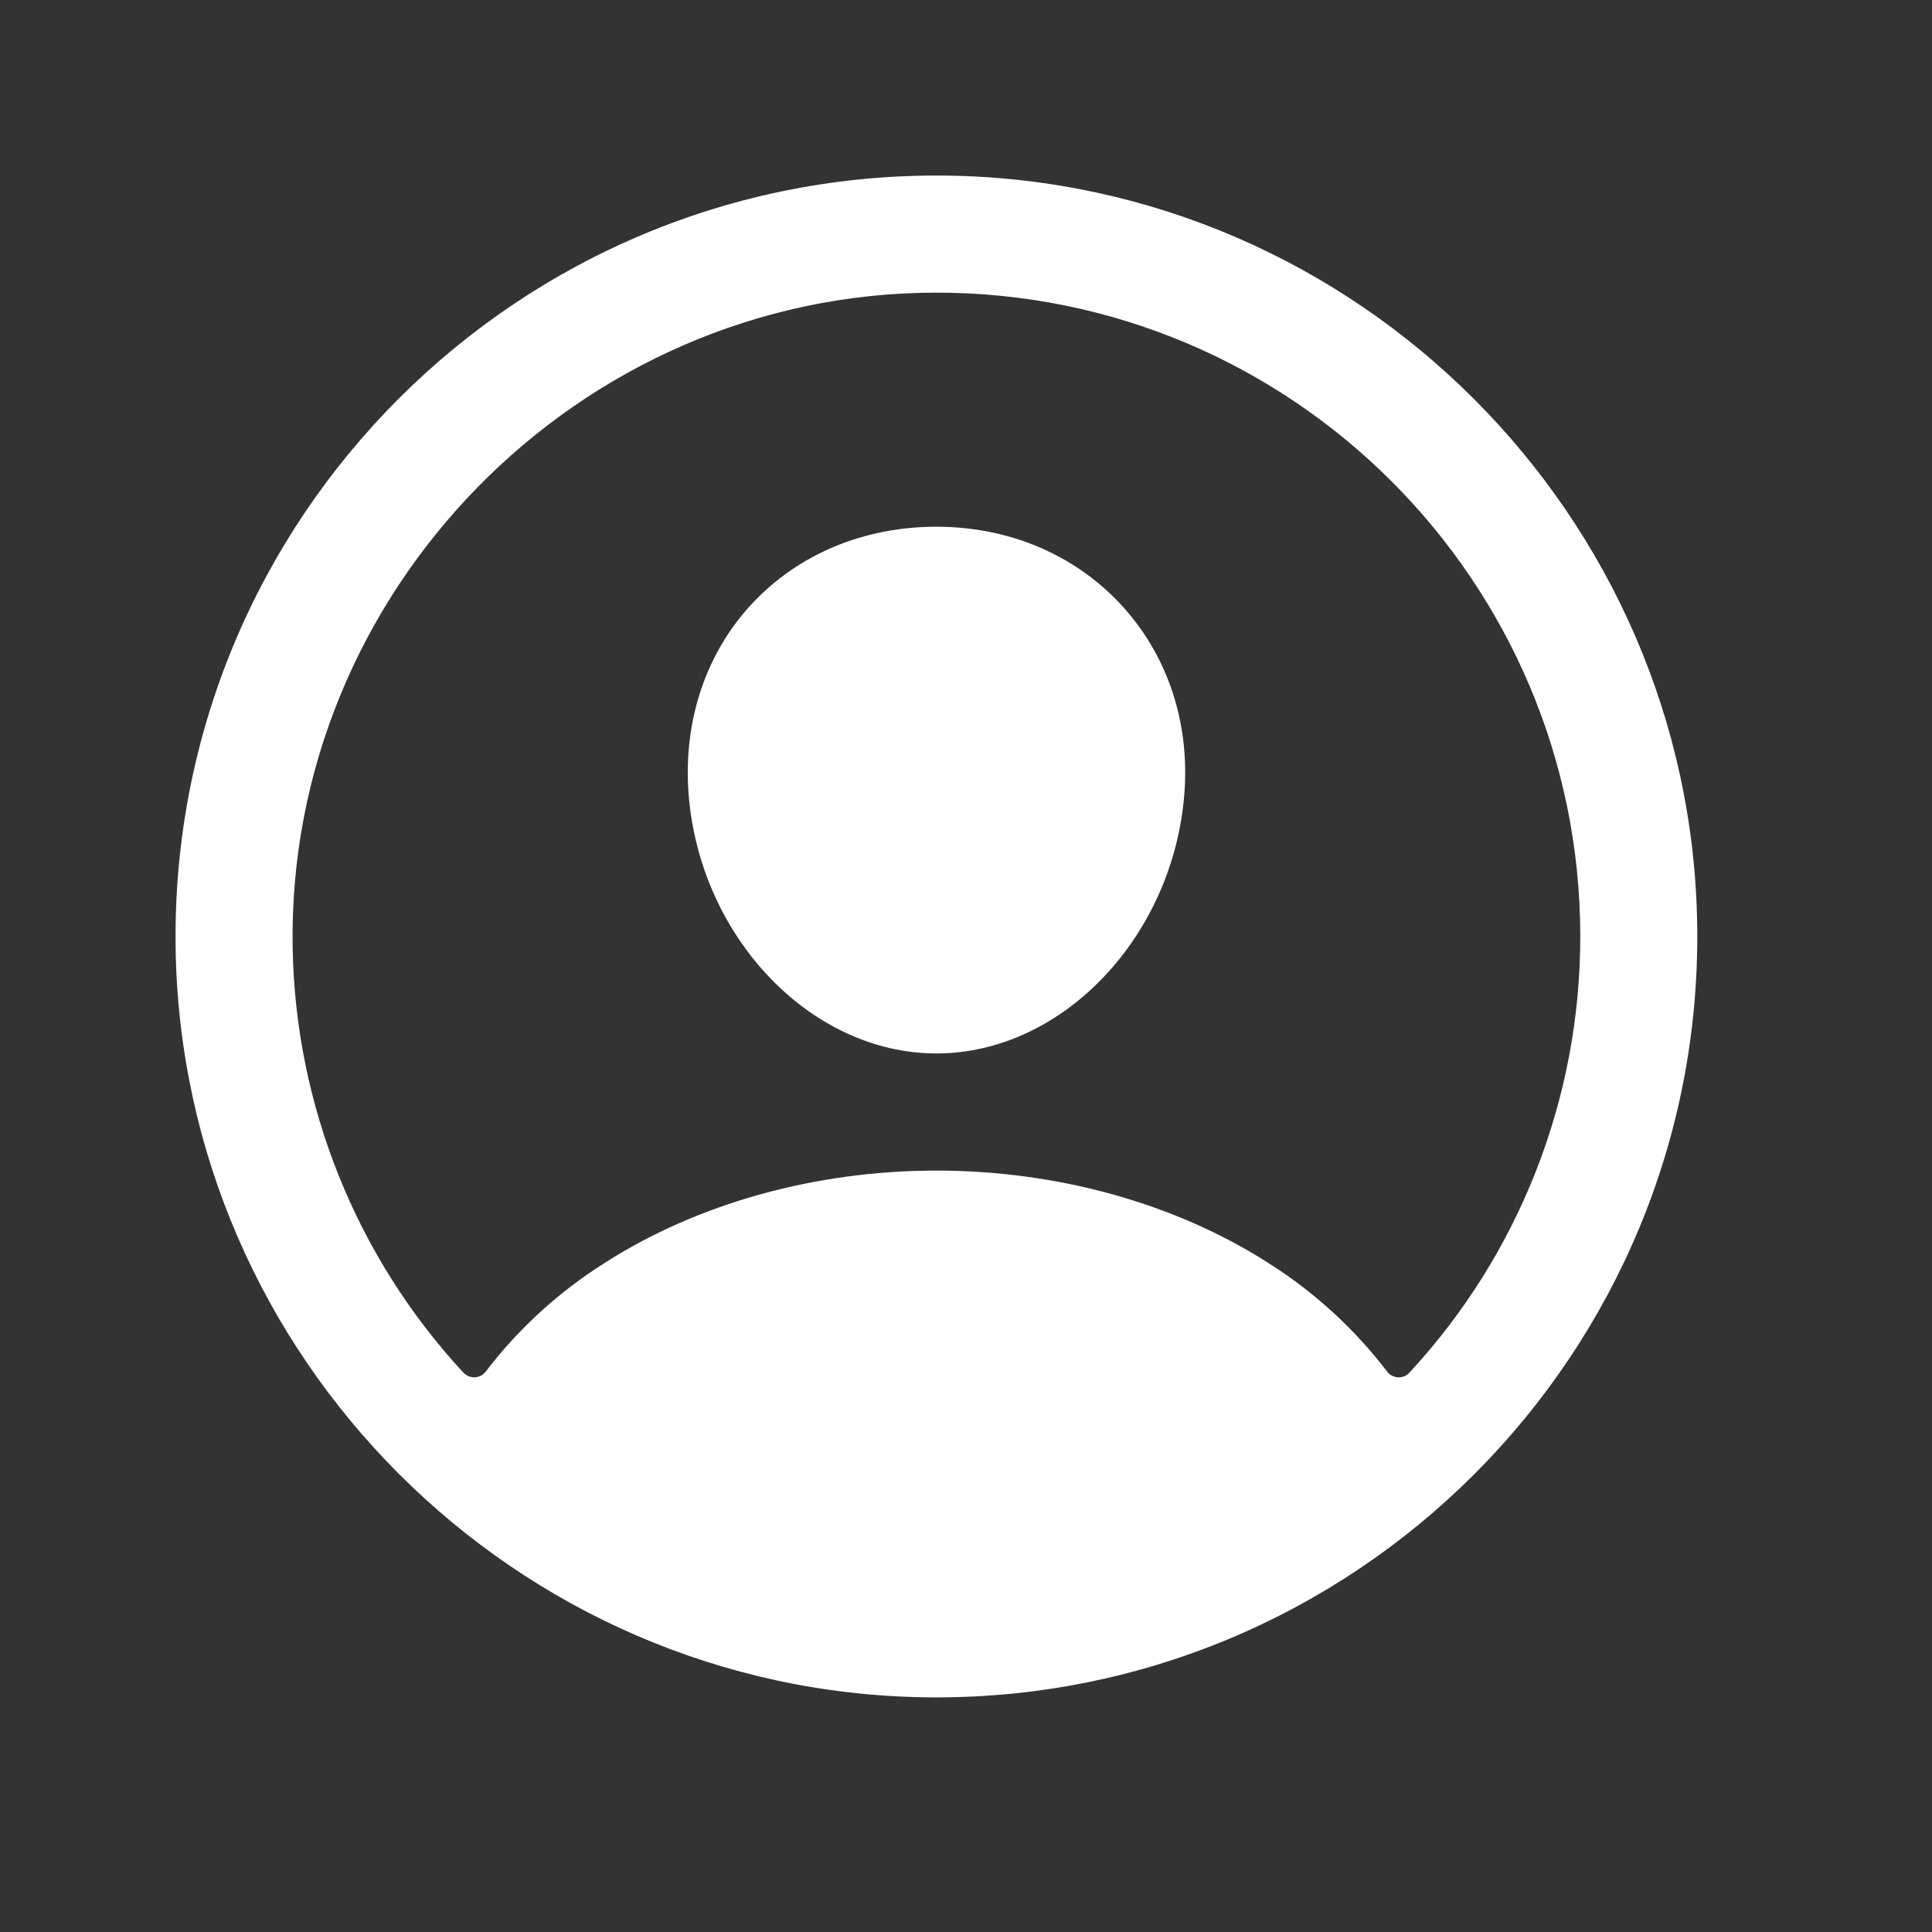
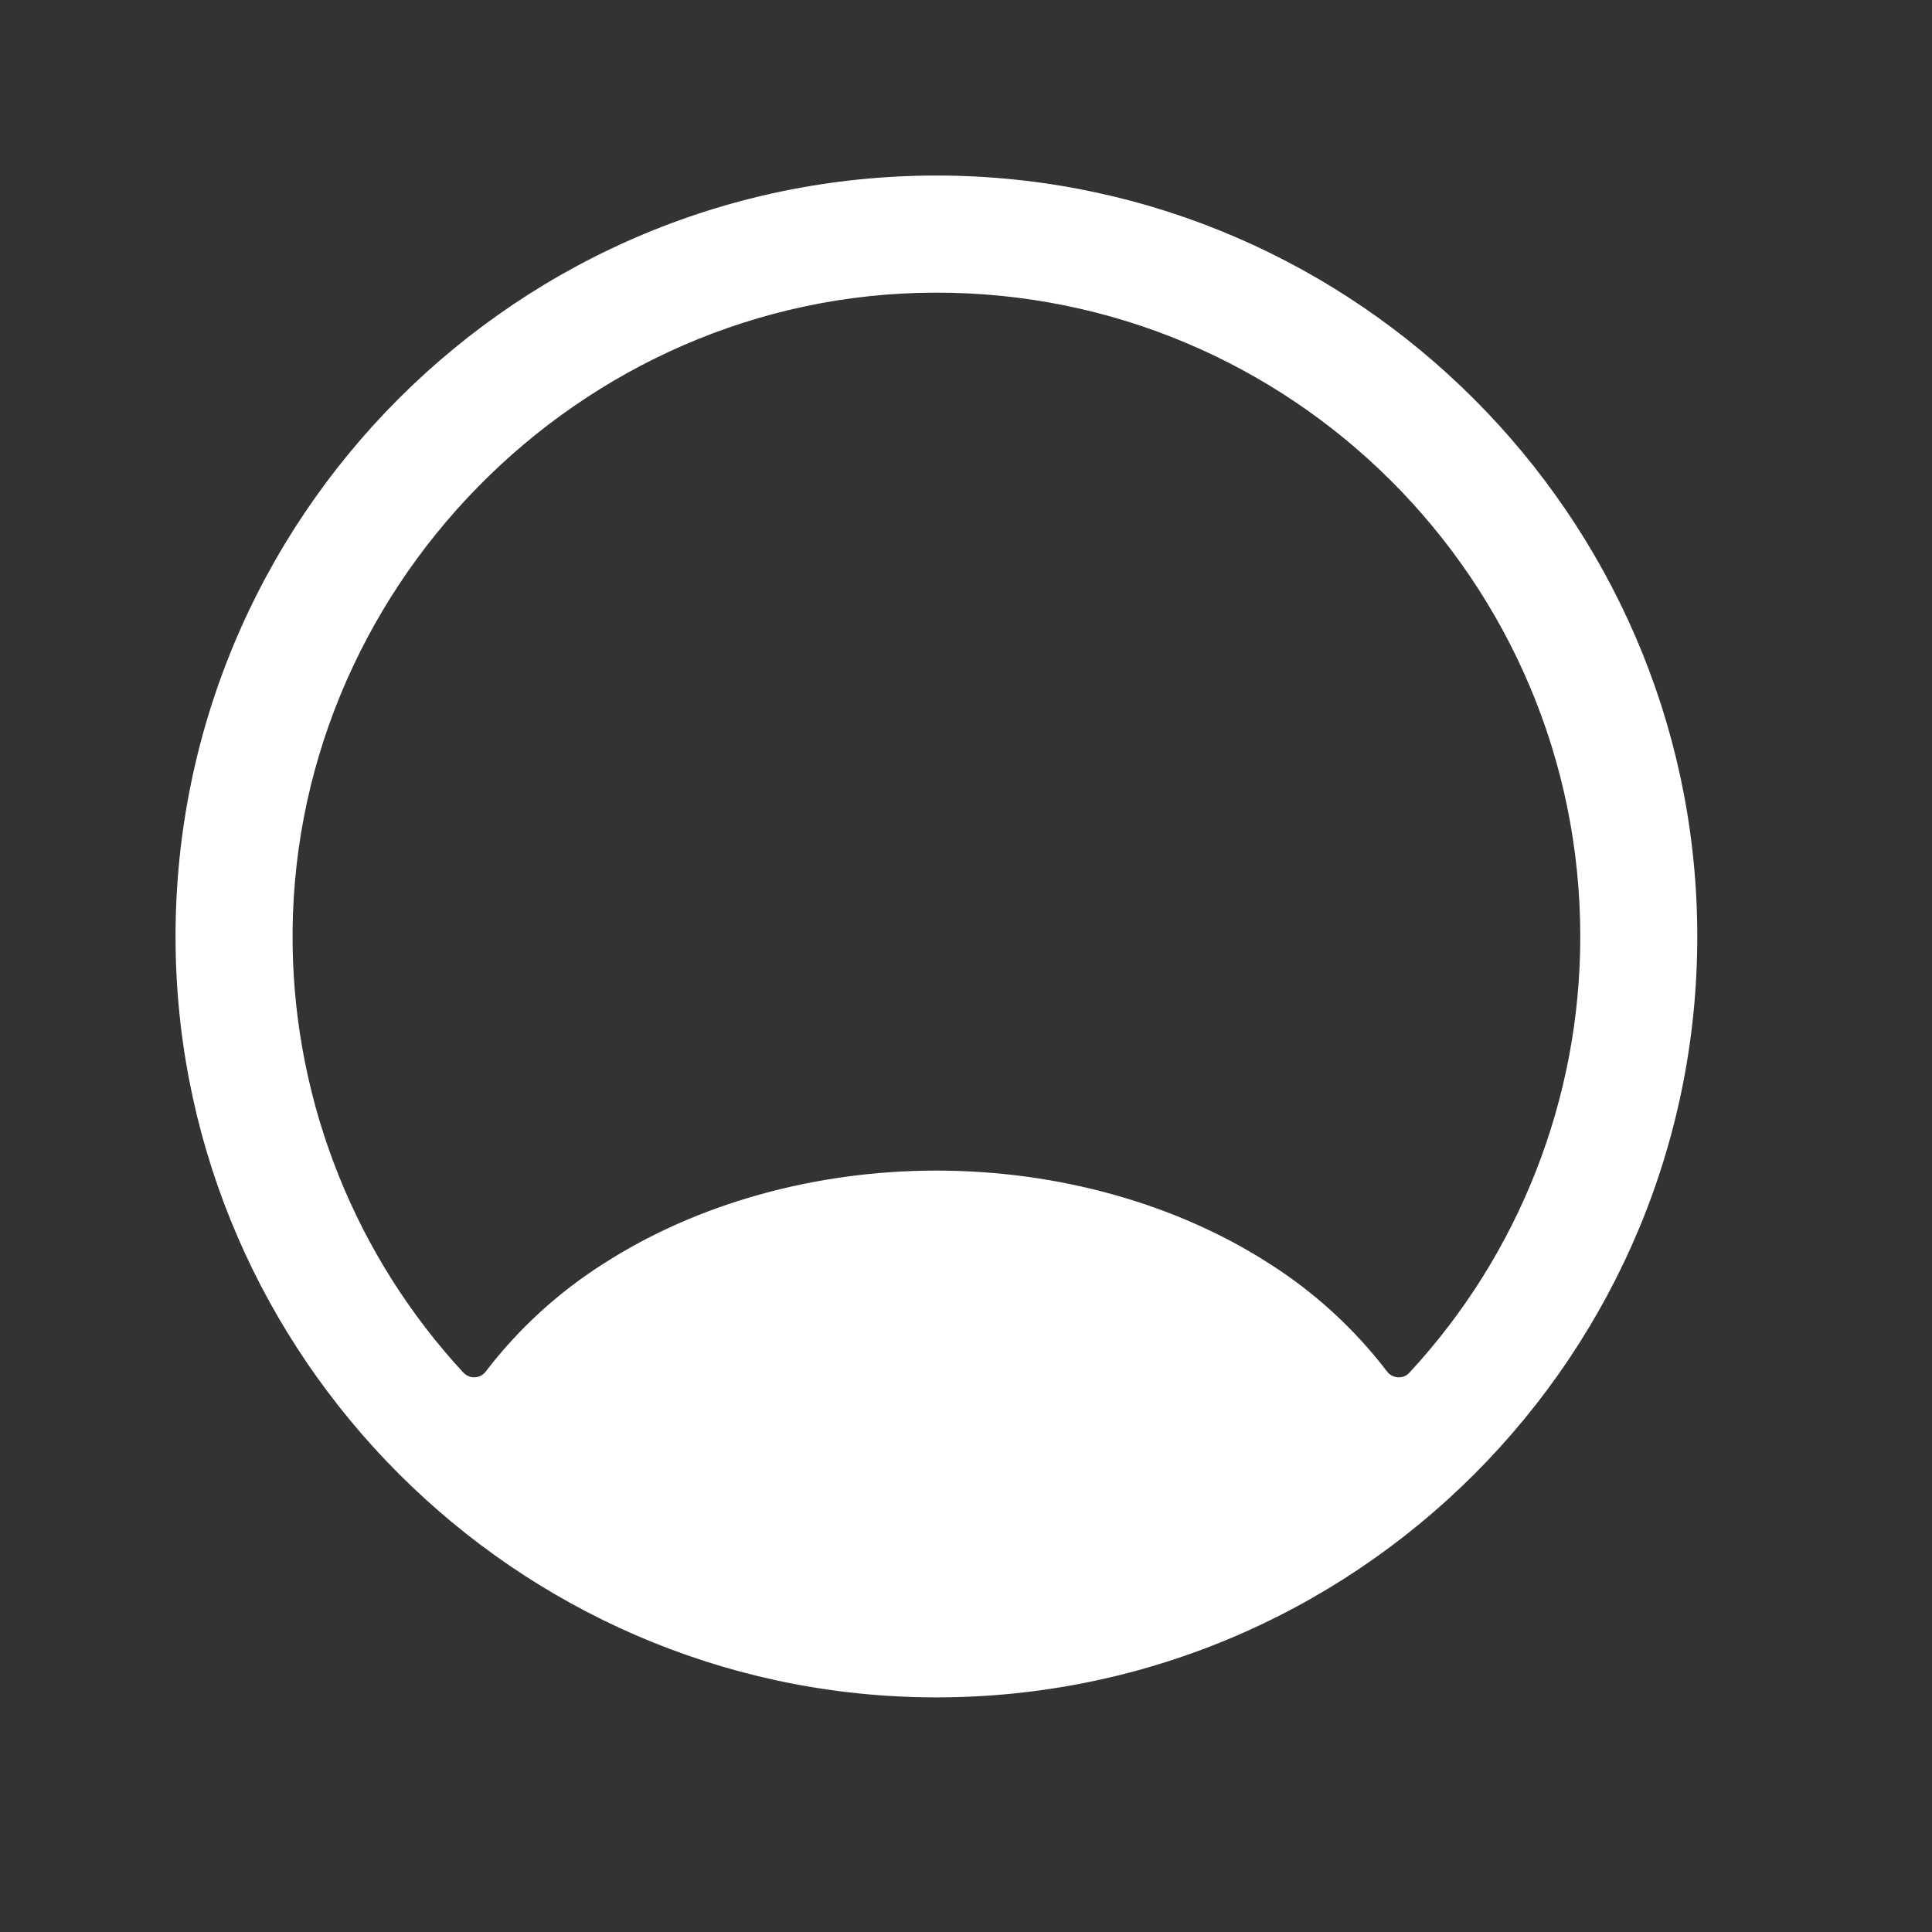
<svg xmlns="http://www.w3.org/2000/svg" fill="none" height="100%" overflow="visible" preserveAspectRatio="none" style="display: block;" viewBox="0 0 19 19" width="100%">
  <rect x="0" y="0" width="19" height="19" fill="#333333" stroke="none" />
  <g id="person-circle-outline">
    <path d="M9.314 1.727C5.105 1.67 1.67 5.105 1.727 9.314C1.783 13.35 5.069 16.636 9.105 16.692C13.314 16.749 16.749 13.314 16.691 9.106C16.636 5.069 13.35 1.783 9.314 1.727ZM13.861 13.499C13.847 13.515 13.83 13.527 13.81 13.535C13.79 13.543 13.77 13.546 13.748 13.545C13.727 13.544 13.707 13.538 13.688 13.528C13.669 13.518 13.653 13.505 13.641 13.488C13.319 13.067 12.925 12.706 12.477 12.423C11.561 11.835 10.4 11.512 9.209 11.512C8.018 11.512 6.858 11.835 5.942 12.423C5.494 12.706 5.1 13.066 4.778 13.487C4.765 13.504 4.749 13.518 4.731 13.528C4.712 13.538 4.691 13.544 4.67 13.545C4.649 13.546 4.628 13.542 4.609 13.534C4.589 13.526 4.572 13.514 4.557 13.499C3.502 12.359 2.904 10.87 2.878 9.317C2.819 5.817 5.692 2.886 9.194 2.878C12.696 2.869 15.541 5.713 15.541 9.209C15.542 10.8 14.942 12.332 13.861 13.499Z" fill="white" id="Vector" />
-     <path d="M9.209 5.18C8.5 5.18 7.859 5.446 7.403 5.929C6.947 6.412 6.719 7.08 6.771 7.797C6.875 9.209 7.969 10.36 9.209 10.36C10.45 10.36 11.542 9.209 11.648 7.798C11.701 7.088 11.475 6.426 11.012 5.933C10.555 5.448 9.914 5.18 9.209 5.18Z" fill="white" id="Vector_2" />
  </g>
</svg>